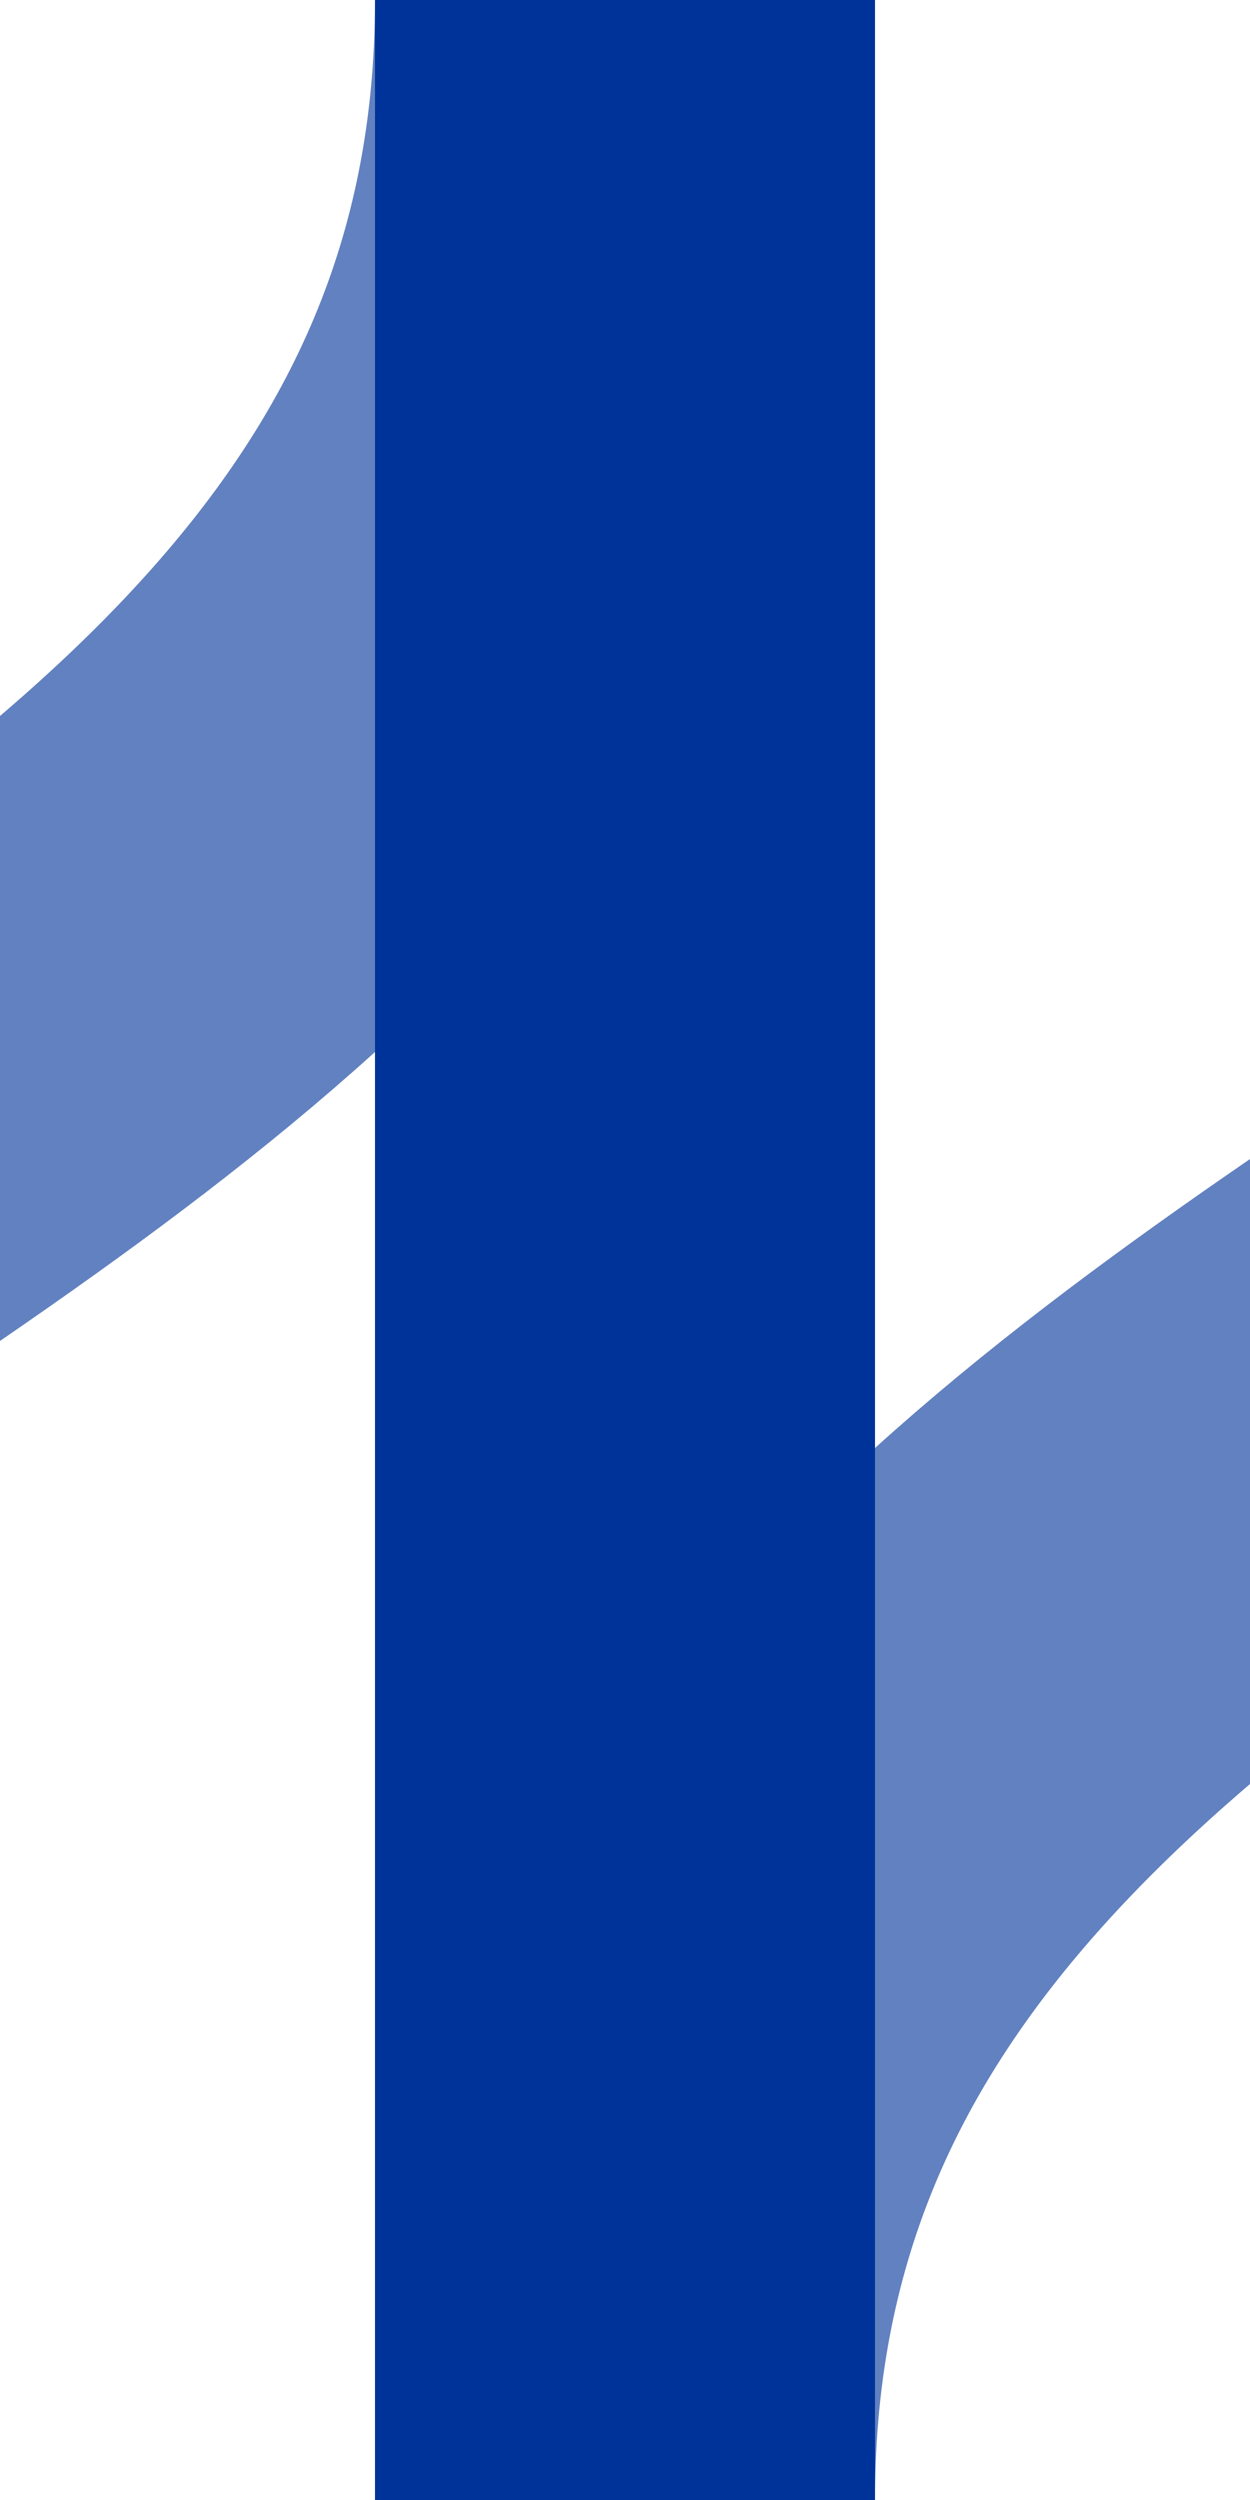
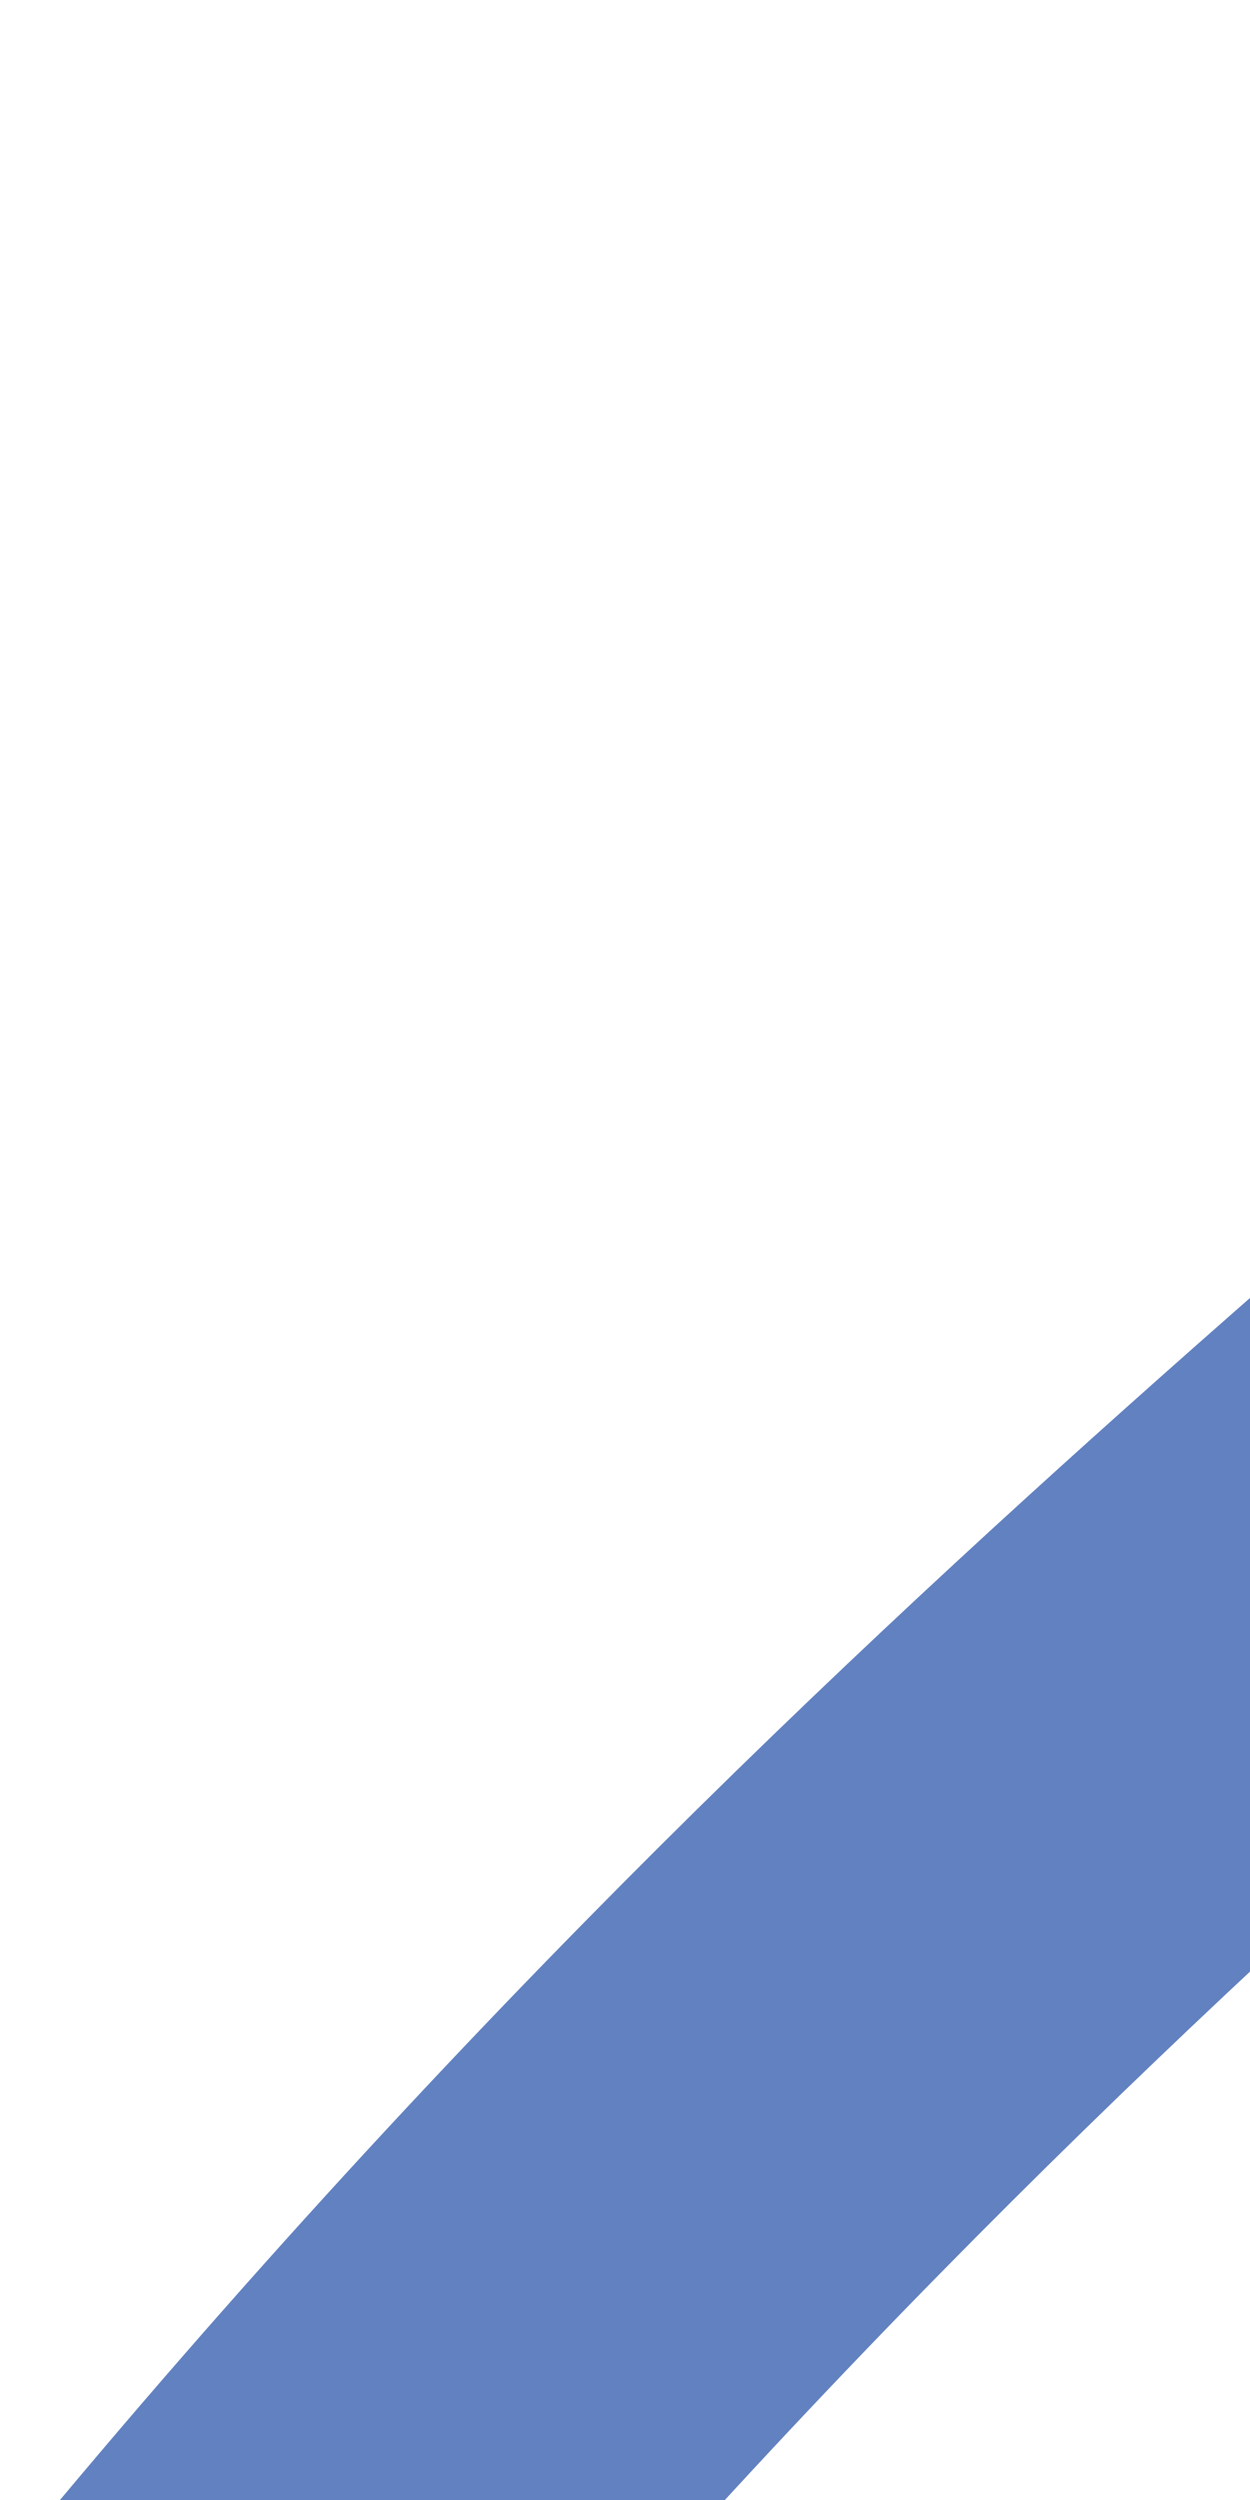
<svg xmlns="http://www.w3.org/2000/svg" width="250" height="500">
  <title>uedSHI3gr+l</title>
  <g stroke-width="100" fill="none">
-     <path stroke="#6281C0" d="M -250,500 C -250,250 125,250 125,0 m 0,500 C 125,250 500,250 500,0" />
-     <path stroke="#003399" d="M 125,0 V 500" />
+     <path stroke="#6281C0" d="M -250,500 m 0,500 C 125,250 500,250 500,0" />
  </g>
</svg>